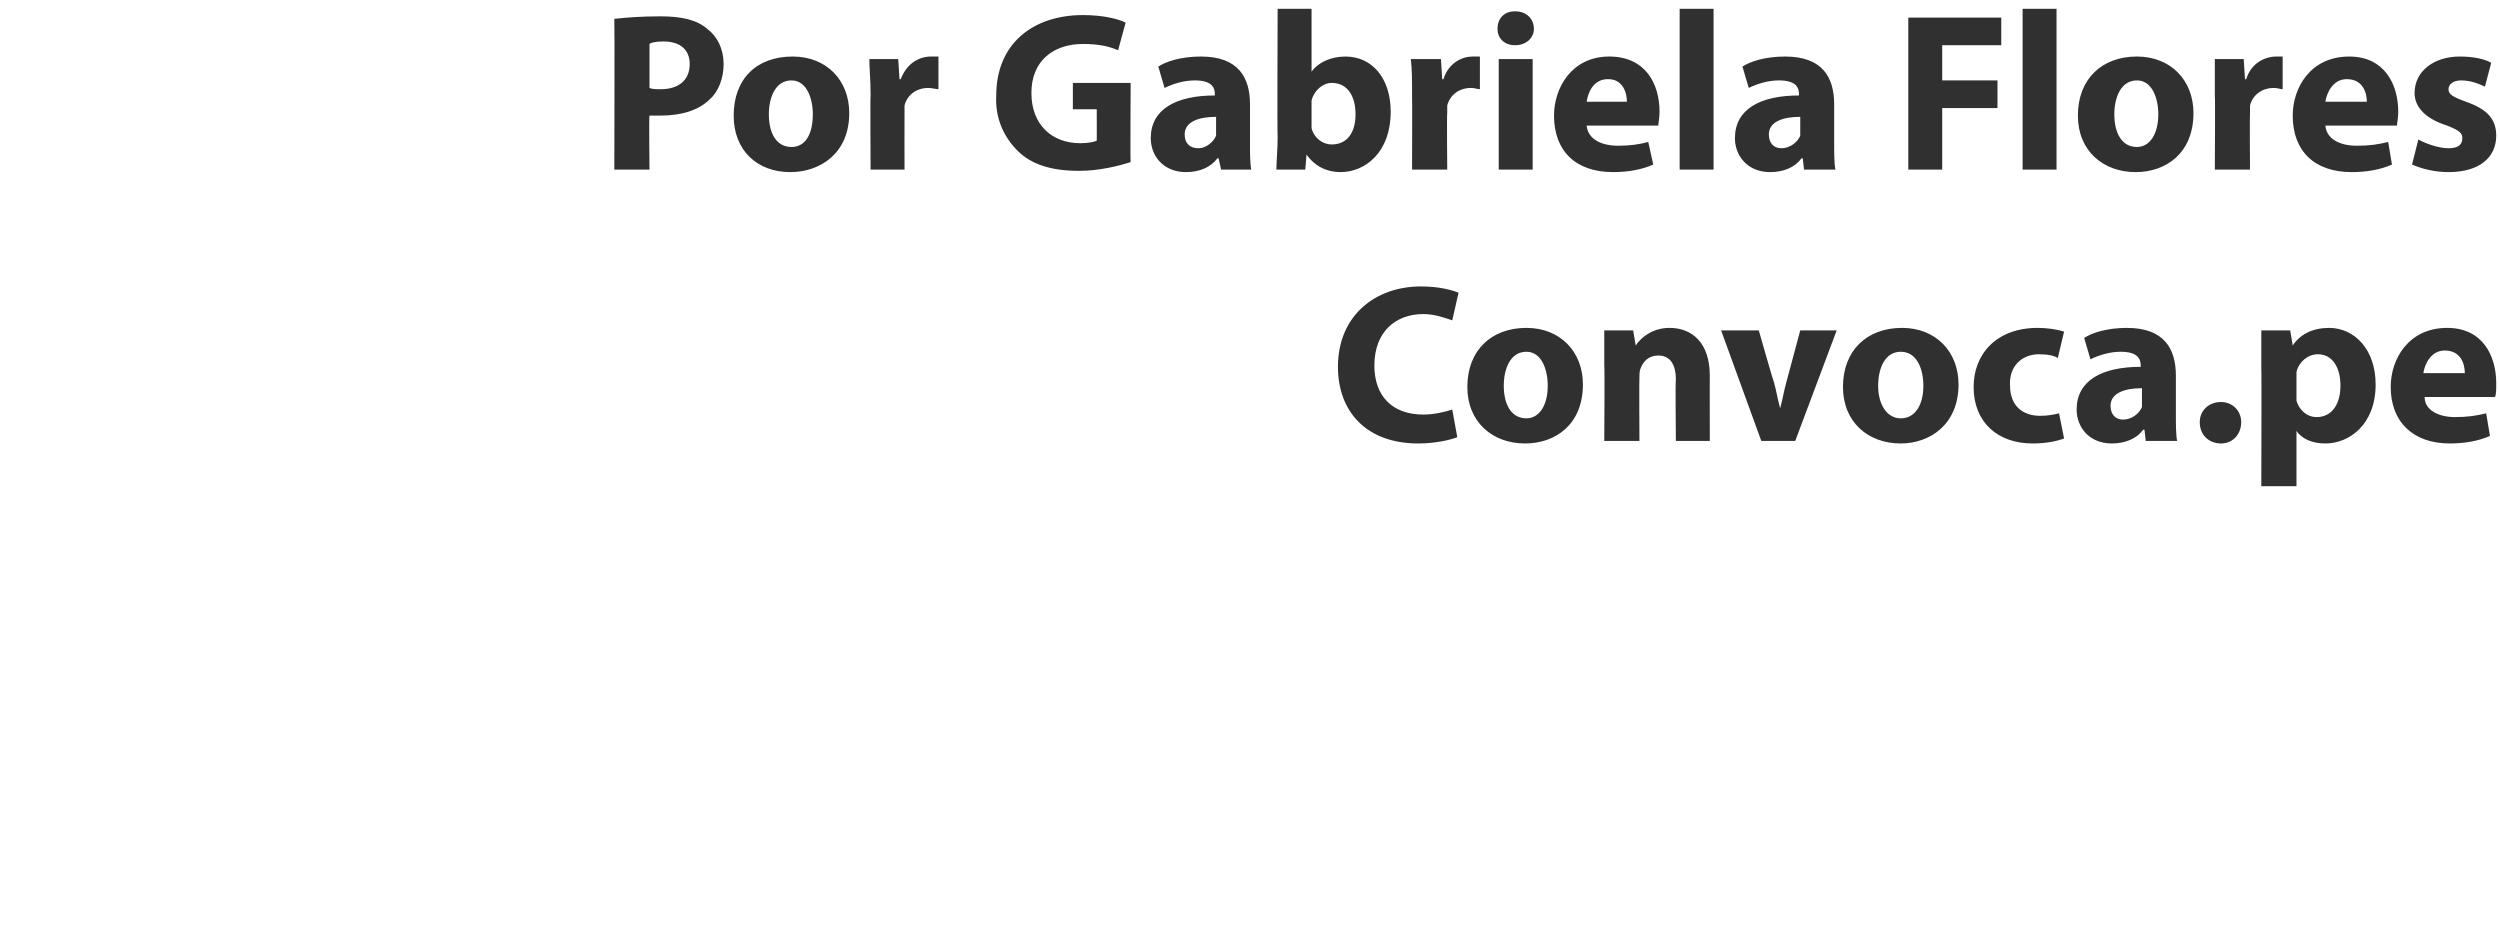
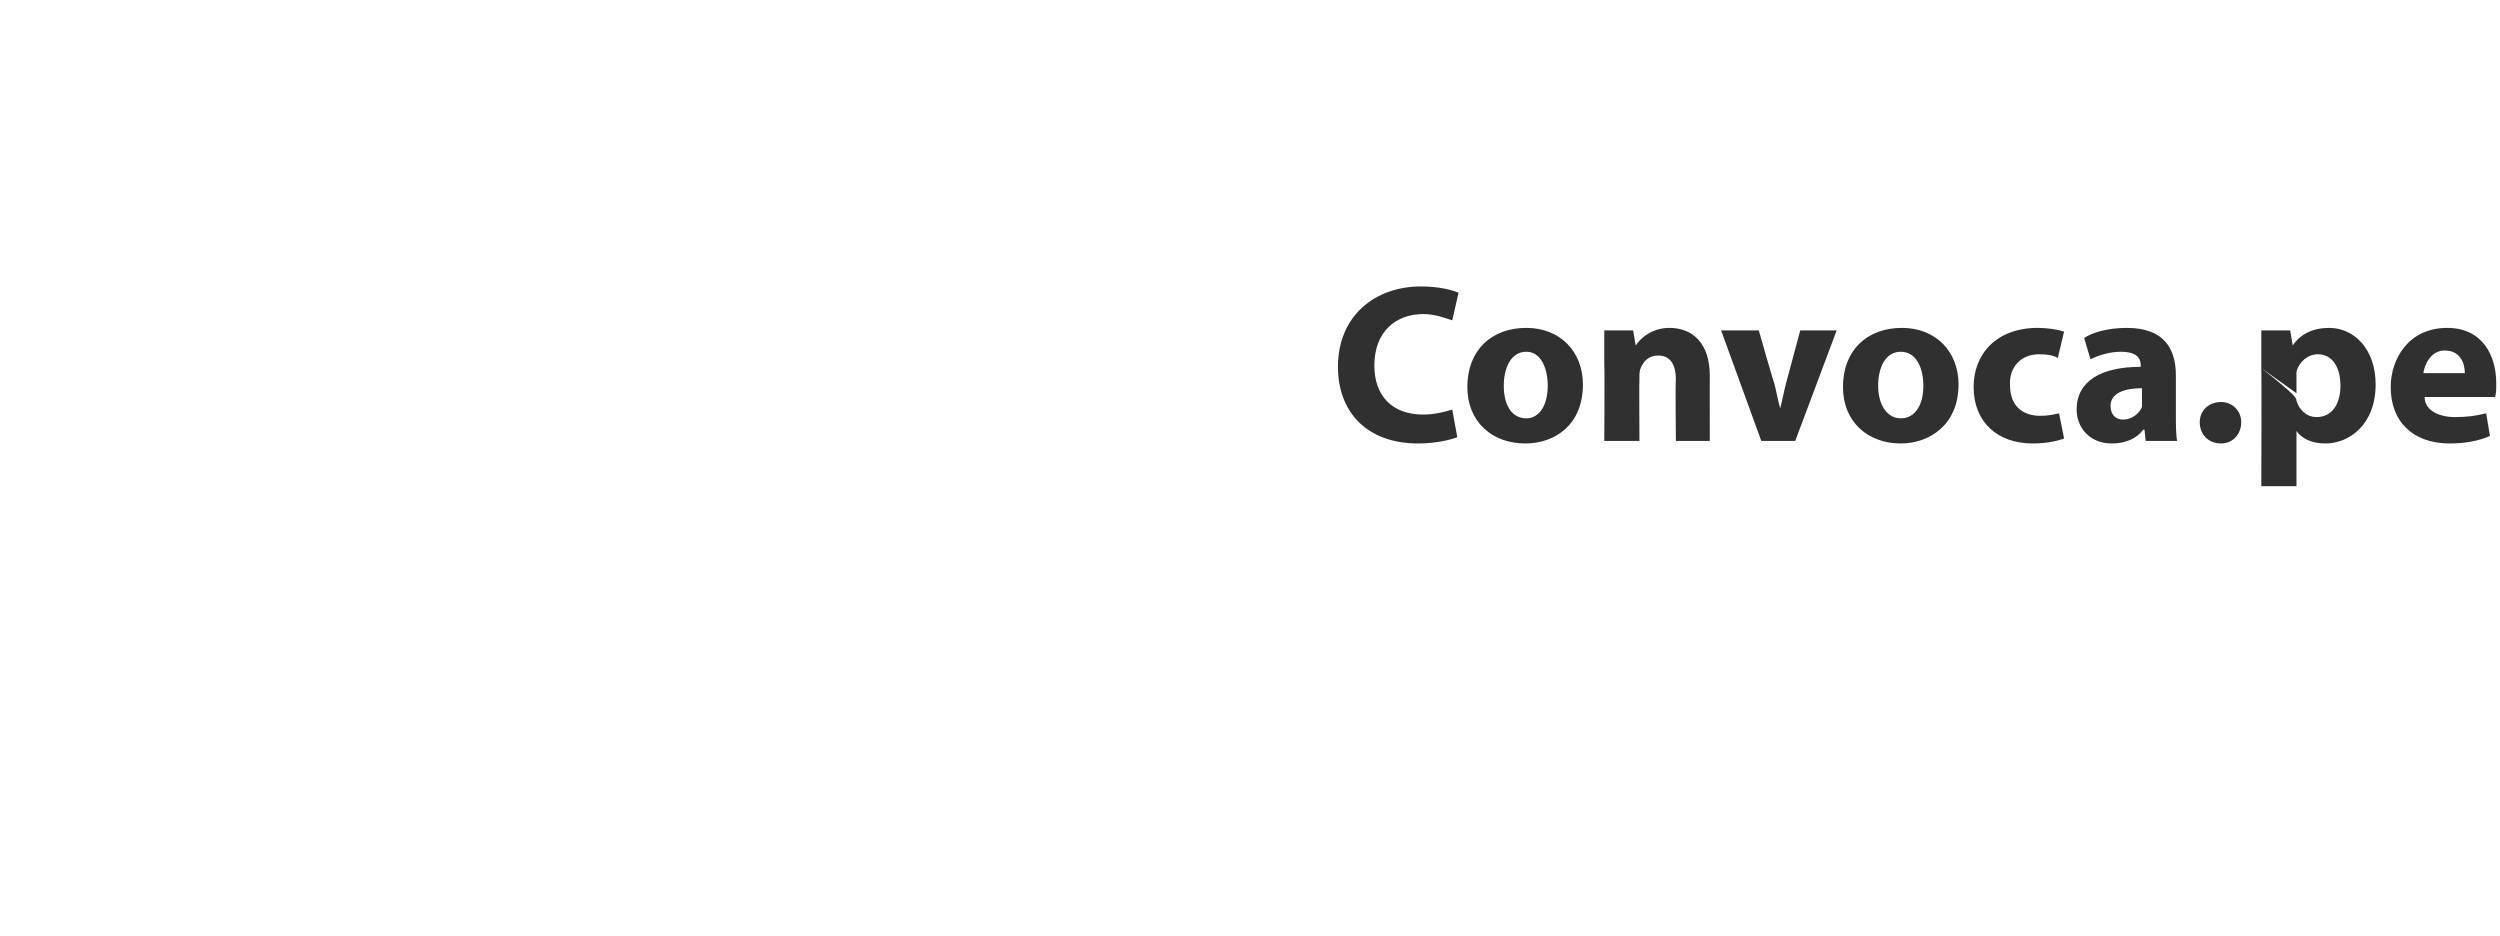
<svg xmlns="http://www.w3.org/2000/svg" version="1.1" width="199px" height="74.5px" viewBox="0 0 199 74.5">
  <desc>Por Gabriela Flores Convoca pe</desc>
  <defs />
  <g id="Polygon8118">
-     <path d="M 116 34.8 C 115.5 35 114.3 35.3 112.9 35.3 C 108.7 35.3 106.5 32.7 106.5 29.2 C 106.5 25.1 109.5 22.8 113.1 22.8 C 114.6 22.8 115.6 23.1 116.1 23.3 C 116.1 23.3 115.6 25.5 115.6 25.5 C 115 25.3 114.2 25 113.3 25 C 111.1 25 109.4 26.4 109.4 29.1 C 109.4 31.5 110.8 33 113.3 33 C 114.1 33 115 32.8 115.6 32.6 C 115.6 32.6 116 34.8 116 34.8 Z M 126 30.6 C 126 33.8 123.8 35.3 121.4 35.3 C 118.8 35.3 116.8 33.6 116.8 30.8 C 116.8 27.9 118.7 26.1 121.5 26.1 C 124.2 26.1 126 28 126 30.6 Z M 119.7 30.7 C 119.7 32.2 120.3 33.3 121.5 33.3 C 122.5 33.3 123.2 32.3 123.2 30.7 C 123.2 29.4 122.7 28 121.5 28 C 120.2 28 119.7 29.4 119.7 30.7 Z M 127.7 29.1 C 127.7 28 127.7 27.1 127.7 26.3 C 127.66 26.3 130 26.3 130 26.3 L 130.2 27.5 C 130.2 27.5 130.22 27.5 130.2 27.5 C 130.6 26.9 131.5 26.1 132.9 26.1 C 134.7 26.1 136.1 27.3 136.1 29.9 C 136.09 29.88 136.1 35.1 136.1 35.1 L 133.4 35.1 C 133.4 35.1 133.35 30.22 133.4 30.2 C 133.4 29.1 133 28.3 132 28.3 C 131.2 28.3 130.8 28.8 130.6 29.3 C 130.5 29.5 130.5 29.8 130.5 30 C 130.47 30.02 130.5 35.1 130.5 35.1 L 127.7 35.1 C 127.7 35.1 127.74 29.11 127.7 29.1 Z M 140 26.3 C 140 26.3 141.16 30.38 141.2 30.4 C 141.4 31.1 141.5 31.8 141.7 32.5 C 141.7 32.5 141.7 32.5 141.7 32.5 C 141.9 31.8 142 31.1 142.2 30.4 C 142.21 30.38 143.3 26.3 143.3 26.3 L 146.2 26.3 L 142.9 35.1 L 140.2 35.1 L 137 26.3 L 140 26.3 Z M 155.9 30.6 C 155.9 33.8 153.6 35.3 151.3 35.3 C 148.7 35.3 146.7 33.6 146.7 30.8 C 146.7 27.9 148.6 26.1 151.4 26.1 C 154.1 26.1 155.9 28 155.9 30.6 Z M 149.5 30.7 C 149.5 32.2 150.2 33.3 151.3 33.3 C 152.4 33.3 153.1 32.3 153.1 30.7 C 153.1 29.4 152.6 28 151.3 28 C 150 28 149.5 29.4 149.5 30.7 Z M 164.3 34.9 C 163.8 35.1 162.9 35.3 161.8 35.3 C 159 35.3 157.1 33.6 157.1 30.8 C 157.1 28.2 158.9 26.1 162.2 26.1 C 162.9 26.1 163.7 26.2 164.3 26.4 C 164.3 26.4 163.8 28.5 163.8 28.5 C 163.5 28.3 163 28.2 162.3 28.2 C 160.9 28.2 159.9 29.2 160 30.7 C 160 32.3 161 33.1 162.4 33.1 C 163 33.1 163.5 33 163.9 32.9 C 163.9 32.9 164.3 34.9 164.3 34.9 Z M 170.8 35.1 L 170.7 34.2 C 170.7 34.2 170.63 34.22 170.6 34.2 C 170.1 34.9 169.2 35.3 168.1 35.3 C 166.3 35.3 165.3 34 165.3 32.6 C 165.3 30.3 167.3 29.2 170.4 29.2 C 170.4 29.2 170.4 29.1 170.4 29.1 C 170.4 28.6 170.2 28 168.8 28 C 167.9 28 167 28.3 166.4 28.6 C 166.4 28.6 165.9 26.9 165.9 26.9 C 166.5 26.5 167.7 26.1 169.3 26.1 C 172.3 26.1 173.2 27.8 173.2 29.9 C 173.2 29.9 173.2 33 173.2 33 C 173.2 33.8 173.2 34.6 173.3 35.1 C 173.31 35.1 170.8 35.1 170.8 35.1 Z M 170.5 30.9 C 169.1 30.9 168 31.3 168 32.3 C 168 33 168.4 33.4 169 33.4 C 169.7 33.4 170.3 32.9 170.5 32.4 C 170.5 32.2 170.5 32.1 170.5 31.9 C 170.5 31.9 170.5 30.9 170.5 30.9 Z M 175.1 33.6 C 175.1 32.7 175.8 32 176.8 32 C 177.7 32 178.4 32.7 178.4 33.6 C 178.4 34.6 177.7 35.3 176.8 35.3 C 175.8 35.3 175.1 34.6 175.1 33.6 Z M 180 29.3 C 180 28.1 180 27.1 180 26.3 C 179.95 26.3 182.3 26.3 182.3 26.3 L 182.5 27.5 C 182.5 27.5 182.49 27.52 182.5 27.5 C 183.1 26.6 184.1 26.1 185.4 26.1 C 187.4 26.1 189.1 27.8 189.1 30.6 C 189.1 33.8 187 35.3 185.1 35.3 C 184 35.3 183.2 34.9 182.8 34.3 C 182.8 34.29 182.8 34.3 182.8 34.3 L 182.8 38.7 L 180 38.7 C 180 38.7 180.03 29.25 180 29.3 Z M 182.8 31.3 C 182.8 31.5 182.8 31.7 182.8 31.9 C 183 32.6 183.6 33.2 184.4 33.2 C 185.6 33.2 186.3 32.2 186.3 30.7 C 186.3 29.3 185.7 28.2 184.5 28.2 C 183.7 28.2 183 28.8 182.8 29.6 C 182.8 29.8 182.8 30 182.8 30.1 C 182.8 30.1 182.8 31.3 182.8 31.3 Z M 193 31.6 C 193 32.7 194.2 33.2 195.4 33.2 C 196.4 33.2 197.1 33.1 197.9 32.9 C 197.9 32.9 198.2 34.7 198.2 34.7 C 197.3 35.1 196.2 35.3 195 35.3 C 192.1 35.3 190.3 33.6 190.3 30.8 C 190.3 28.6 191.7 26.1 194.8 26.1 C 197.6 26.1 198.7 28.3 198.7 30.5 C 198.7 31 198.7 31.4 198.6 31.6 C 198.6 31.6 193 31.6 193 31.6 Z M 196.2 29.7 C 196.2 29 195.9 27.9 194.6 27.9 C 193.5 27.9 193 29 192.9 29.7 C 192.9 29.7 196.2 29.7 196.2 29.7 Z " stroke="none" fill="#303030" />
+     <path d="M 116 34.8 C 115.5 35 114.3 35.3 112.9 35.3 C 108.7 35.3 106.5 32.7 106.5 29.2 C 106.5 25.1 109.5 22.8 113.1 22.8 C 114.6 22.8 115.6 23.1 116.1 23.3 C 116.1 23.3 115.6 25.5 115.6 25.5 C 115 25.3 114.2 25 113.3 25 C 111.1 25 109.4 26.4 109.4 29.1 C 109.4 31.5 110.8 33 113.3 33 C 114.1 33 115 32.8 115.6 32.6 C 115.6 32.6 116 34.8 116 34.8 Z M 126 30.6 C 126 33.8 123.8 35.3 121.4 35.3 C 118.8 35.3 116.8 33.6 116.8 30.8 C 116.8 27.9 118.7 26.1 121.5 26.1 C 124.2 26.1 126 28 126 30.6 Z M 119.7 30.7 C 119.7 32.2 120.3 33.3 121.5 33.3 C 122.5 33.3 123.2 32.3 123.2 30.7 C 123.2 29.4 122.7 28 121.5 28 C 120.2 28 119.7 29.4 119.7 30.7 Z M 127.7 29.1 C 127.7 28 127.7 27.1 127.7 26.3 C 127.66 26.3 130 26.3 130 26.3 L 130.2 27.5 C 130.2 27.5 130.22 27.5 130.2 27.5 C 130.6 26.9 131.5 26.1 132.9 26.1 C 134.7 26.1 136.1 27.3 136.1 29.9 C 136.09 29.88 136.1 35.1 136.1 35.1 L 133.4 35.1 C 133.4 35.1 133.35 30.22 133.4 30.2 C 133.4 29.1 133 28.3 132 28.3 C 131.2 28.3 130.8 28.8 130.6 29.3 C 130.5 29.5 130.5 29.8 130.5 30 C 130.47 30.02 130.5 35.1 130.5 35.1 L 127.7 35.1 C 127.7 35.1 127.74 29.11 127.7 29.1 Z M 140 26.3 C 140 26.3 141.16 30.38 141.2 30.4 C 141.4 31.1 141.5 31.8 141.7 32.5 C 141.7 32.5 141.7 32.5 141.7 32.5 C 141.9 31.8 142 31.1 142.2 30.4 C 142.21 30.38 143.3 26.3 143.3 26.3 L 146.2 26.3 L 142.9 35.1 L 140.2 35.1 L 137 26.3 L 140 26.3 Z M 155.9 30.6 C 155.9 33.8 153.6 35.3 151.3 35.3 C 148.7 35.3 146.7 33.6 146.7 30.8 C 146.7 27.9 148.6 26.1 151.4 26.1 C 154.1 26.1 155.9 28 155.9 30.6 Z M 149.5 30.7 C 149.5 32.2 150.2 33.3 151.3 33.3 C 152.4 33.3 153.1 32.3 153.1 30.7 C 153.1 29.4 152.6 28 151.3 28 C 150 28 149.5 29.4 149.5 30.7 Z M 164.3 34.9 C 163.8 35.1 162.9 35.3 161.8 35.3 C 159 35.3 157.1 33.6 157.1 30.8 C 157.1 28.2 158.9 26.1 162.2 26.1 C 162.9 26.1 163.7 26.2 164.3 26.4 C 164.3 26.4 163.8 28.5 163.8 28.5 C 163.5 28.3 163 28.2 162.3 28.2 C 160.9 28.2 159.9 29.2 160 30.7 C 160 32.3 161 33.1 162.4 33.1 C 163 33.1 163.5 33 163.9 32.9 C 163.9 32.9 164.3 34.9 164.3 34.9 Z M 170.8 35.1 L 170.7 34.2 C 170.7 34.2 170.63 34.22 170.6 34.2 C 170.1 34.9 169.2 35.3 168.1 35.3 C 166.3 35.3 165.3 34 165.3 32.6 C 165.3 30.3 167.3 29.2 170.4 29.2 C 170.4 29.2 170.4 29.1 170.4 29.1 C 170.4 28.6 170.2 28 168.8 28 C 167.9 28 167 28.3 166.4 28.6 C 166.4 28.6 165.9 26.9 165.9 26.9 C 166.5 26.5 167.7 26.1 169.3 26.1 C 172.3 26.1 173.2 27.8 173.2 29.9 C 173.2 29.9 173.2 33 173.2 33 C 173.2 33.8 173.2 34.6 173.3 35.1 C 173.31 35.1 170.8 35.1 170.8 35.1 Z M 170.5 30.9 C 169.1 30.9 168 31.3 168 32.3 C 168 33 168.4 33.4 169 33.4 C 169.7 33.4 170.3 32.9 170.5 32.4 C 170.5 32.2 170.5 32.1 170.5 31.9 C 170.5 31.9 170.5 30.9 170.5 30.9 Z M 175.1 33.6 C 175.1 32.7 175.8 32 176.8 32 C 177.7 32 178.4 32.7 178.4 33.6 C 178.4 34.6 177.7 35.3 176.8 35.3 C 175.8 35.3 175.1 34.6 175.1 33.6 Z M 180 29.3 C 180 28.1 180 27.1 180 26.3 C 179.95 26.3 182.3 26.3 182.3 26.3 L 182.5 27.5 C 182.5 27.5 182.49 27.52 182.5 27.5 C 183.1 26.6 184.1 26.1 185.4 26.1 C 187.4 26.1 189.1 27.8 189.1 30.6 C 189.1 33.8 187 35.3 185.1 35.3 C 184 35.3 183.2 34.9 182.8 34.3 C 182.8 34.29 182.8 34.3 182.8 34.3 L 182.8 38.7 L 180 38.7 C 180 38.7 180.03 29.25 180 29.3 Z C 182.8 31.5 182.8 31.7 182.8 31.9 C 183 32.6 183.6 33.2 184.4 33.2 C 185.6 33.2 186.3 32.2 186.3 30.7 C 186.3 29.3 185.7 28.2 184.5 28.2 C 183.7 28.2 183 28.8 182.8 29.6 C 182.8 29.8 182.8 30 182.8 30.1 C 182.8 30.1 182.8 31.3 182.8 31.3 Z M 193 31.6 C 193 32.7 194.2 33.2 195.4 33.2 C 196.4 33.2 197.1 33.1 197.9 32.9 C 197.9 32.9 198.2 34.7 198.2 34.7 C 197.3 35.1 196.2 35.3 195 35.3 C 192.1 35.3 190.3 33.6 190.3 30.8 C 190.3 28.6 191.7 26.1 194.8 26.1 C 197.6 26.1 198.7 28.3 198.7 30.5 C 198.7 31 198.7 31.4 198.6 31.6 C 198.6 31.6 193 31.6 193 31.6 Z M 196.2 29.7 C 196.2 29 195.9 27.9 194.6 27.9 C 193.5 27.9 193 29 192.9 29.7 C 192.9 29.7 196.2 29.7 196.2 29.7 Z " stroke="none" fill="#303030" />
  </g>
  <g id="Polygon8117">
-     <path d="M 48.9 1.5 C 49.8 1.4 51 1.3 52.6 1.3 C 54.3 1.3 55.5 1.6 56.3 2.3 C 57.1 2.9 57.6 3.9 57.6 5.1 C 57.6 6.2 57.2 7.3 56.5 7.9 C 55.6 8.8 54.2 9.2 52.6 9.2 C 52.2 9.2 51.9 9.2 51.7 9.2 C 51.65 9.16 51.7 13.5 51.7 13.5 L 48.9 13.5 C 48.9 13.5 48.93 1.53 48.9 1.5 Z M 51.7 7 C 51.9 7.1 52.2 7.1 52.6 7.1 C 54 7.1 54.9 6.4 54.9 5.1 C 54.9 4 54.2 3.3 52.8 3.3 C 52.2 3.3 51.8 3.4 51.7 3.5 C 51.7 3.5 51.7 7 51.7 7 Z M 67.6 9 C 67.6 12.2 65.3 13.7 62.9 13.7 C 60.3 13.7 58.4 12 58.4 9.2 C 58.4 6.3 60.2 4.5 63.1 4.5 C 65.8 4.5 67.6 6.4 67.6 9 Z M 61.2 9.1 C 61.2 10.6 61.8 11.7 63 11.7 C 64.1 11.7 64.7 10.7 64.7 9.1 C 64.7 7.8 64.2 6.4 63 6.4 C 61.7 6.4 61.2 7.8 61.2 9.1 Z M 69.3 7.6 C 69.3 6.3 69.2 5.5 69.2 4.7 C 69.18 4.7 71.5 4.7 71.5 4.7 L 71.6 6.3 C 71.6 6.3 71.7 6.32 71.7 6.3 C 72.2 5 73.2 4.5 74.1 4.5 C 74.3 4.5 74.5 4.5 74.7 4.5 C 74.7 4.5 74.7 7.1 74.7 7.1 C 74.5 7.1 74.2 7 73.9 7 C 72.9 7 72.2 7.6 72 8.4 C 72 8.6 72 8.8 72 9 C 71.99 9.04 72 13.5 72 13.5 L 69.3 13.5 C 69.3 13.5 69.26 7.6 69.3 7.6 Z M 90 12.9 C 89.1 13.2 87.5 13.6 85.9 13.6 C 83.7 13.6 82.1 13.1 81 12 C 79.9 10.9 79.2 9.4 79.3 7.6 C 79.3 3.5 82.2 1.2 86.2 1.2 C 87.8 1.2 89 1.5 89.6 1.8 C 89.6 1.8 89 4 89 4 C 88.3 3.7 87.5 3.5 86.2 3.5 C 83.9 3.5 82.1 4.8 82.1 7.4 C 82.1 9.9 83.7 11.4 86 11.4 C 86.6 11.4 87.1 11.3 87.3 11.2 C 87.31 11.23 87.3 8.7 87.3 8.7 L 85.4 8.7 L 85.4 6.6 L 90 6.6 C 90 6.6 89.96 12.94 90 12.9 Z M 97.2 13.5 L 97 12.6 C 97 12.6 96.94 12.62 96.9 12.6 C 96.4 13.3 95.5 13.7 94.4 13.7 C 92.6 13.7 91.6 12.4 91.6 11 C 91.6 8.7 93.6 7.6 96.7 7.6 C 96.7 7.6 96.7 7.5 96.7 7.5 C 96.7 7 96.5 6.4 95.1 6.4 C 94.2 6.4 93.3 6.7 92.7 7 C 92.7 7 92.2 5.3 92.2 5.3 C 92.8 4.9 94 4.5 95.6 4.5 C 98.6 4.5 99.5 6.2 99.5 8.3 C 99.5 8.3 99.5 11.4 99.5 11.4 C 99.5 12.2 99.5 13 99.6 13.5 C 99.62 13.5 97.2 13.5 97.2 13.5 Z M 96.8 9.3 C 95.4 9.3 94.3 9.7 94.3 10.7 C 94.3 11.4 94.7 11.8 95.4 11.8 C 96 11.8 96.6 11.3 96.8 10.8 C 96.8 10.6 96.8 10.5 96.8 10.3 C 96.8 10.3 96.8 9.3 96.8 9.3 Z M 101.6 13.5 C 101.6 12.9 101.7 11.9 101.7 10.9 C 101.66 10.87 101.7 0.7 101.7 0.7 L 104.4 0.7 L 104.4 5.7 C 104.4 5.7 104.43 5.74 104.4 5.7 C 104.9 5 105.9 4.5 107.1 4.5 C 109.2 4.5 110.7 6.2 110.7 8.9 C 110.7 12.1 108.7 13.7 106.7 13.7 C 105.7 13.7 104.7 13.3 104 12.3 C 104.05 12.28 104 12.3 104 12.3 L 103.9 13.5 C 103.9 13.5 101.58 13.5 101.6 13.5 Z M 104.4 9.8 C 104.4 9.9 104.4 10.1 104.4 10.2 C 104.6 11 105.3 11.5 106 11.5 C 107.2 11.5 107.9 10.6 107.9 9.1 C 107.9 7.7 107.3 6.6 106 6.6 C 105.3 6.6 104.6 7.2 104.4 8 C 104.4 8.1 104.4 8.3 104.4 8.5 C 104.4 8.5 104.4 9.8 104.4 9.8 Z M 112.4 7.6 C 112.4 6.3 112.4 5.5 112.3 4.7 C 112.35 4.7 114.7 4.7 114.7 4.7 L 114.8 6.3 C 114.8 6.3 114.87 6.32 114.9 6.3 C 115.3 5 116.4 4.5 117.2 4.5 C 117.5 4.5 117.6 4.5 117.8 4.5 C 117.8 4.5 117.8 7.1 117.8 7.1 C 117.6 7.1 117.4 7 117.1 7 C 116.1 7 115.4 7.6 115.2 8.4 C 115.2 8.6 115.2 8.8 115.2 9 C 115.16 9.04 115.2 13.5 115.2 13.5 L 112.4 13.5 C 112.4 13.5 112.42 7.6 112.4 7.6 Z M 119.3 13.5 L 119.3 4.7 L 122 4.7 L 122 13.5 L 119.3 13.5 Z M 122.1 2.3 C 122.1 3 121.5 3.6 120.6 3.6 C 119.7 3.6 119.2 3 119.2 2.3 C 119.2 1.5 119.7 0.9 120.6 0.9 C 121.5 0.9 122.1 1.5 122.1 2.3 Z M 126.3 10 C 126.4 11.1 127.5 11.6 128.8 11.6 C 129.7 11.6 130.5 11.5 131.2 11.3 C 131.2 11.3 131.6 13.1 131.6 13.1 C 130.7 13.5 129.6 13.7 128.4 13.7 C 125.4 13.7 123.7 12 123.7 9.2 C 123.7 7 125.1 4.5 128.1 4.5 C 131 4.5 132.1 6.7 132.1 8.9 C 132.1 9.4 132 9.8 132 10 C 132 10 126.3 10 126.3 10 Z M 129.5 8.1 C 129.5 7.4 129.2 6.3 128 6.3 C 126.8 6.3 126.4 7.4 126.3 8.1 C 126.3 8.1 129.5 8.1 129.5 8.1 Z M 133.7 0.7 L 136.4 0.7 L 136.4 13.5 L 133.7 13.5 L 133.7 0.7 Z M 143.6 13.5 L 143.5 12.6 C 143.5 12.6 143.43 12.62 143.4 12.6 C 142.9 13.3 142 13.7 140.9 13.7 C 139.1 13.7 138.1 12.4 138.1 11 C 138.1 8.7 140.1 7.6 143.2 7.6 C 143.2 7.6 143.2 7.5 143.2 7.5 C 143.2 7 143 6.4 141.6 6.4 C 140.7 6.4 139.8 6.7 139.2 7 C 139.2 7 138.7 5.3 138.7 5.3 C 139.3 4.9 140.5 4.5 142.1 4.5 C 145.1 4.5 146 6.2 146 8.3 C 146 8.3 146 11.4 146 11.4 C 146 12.2 146 13 146.1 13.5 C 146.11 13.5 143.6 13.5 143.6 13.5 Z M 143.3 9.3 C 141.9 9.3 140.8 9.7 140.8 10.7 C 140.8 11.4 141.2 11.8 141.8 11.8 C 142.5 11.8 143.1 11.3 143.3 10.8 C 143.3 10.6 143.3 10.5 143.3 10.3 C 143.3 10.3 143.3 9.3 143.3 9.3 Z M 151.9 1.4 L 159.3 1.4 L 159.3 3.6 L 154.6 3.6 L 154.6 6.4 L 159 6.4 L 159 8.6 L 154.6 8.6 L 154.6 13.5 L 151.9 13.5 L 151.9 1.4 Z M 161 0.7 L 163.7 0.7 L 163.7 13.5 L 161 13.5 L 161 0.7 Z M 174.6 9 C 174.6 12.2 172.4 13.7 170 13.7 C 167.4 13.7 165.4 12 165.4 9.2 C 165.4 6.3 167.3 4.5 170.1 4.5 C 172.8 4.5 174.6 6.4 174.6 9 Z M 168.3 9.1 C 168.3 10.6 168.9 11.7 170.1 11.7 C 171.1 11.7 171.8 10.7 171.8 9.1 C 171.8 7.8 171.3 6.4 170.1 6.4 C 168.8 6.4 168.3 7.8 168.3 9.1 Z M 176.3 7.6 C 176.3 6.3 176.3 5.5 176.3 4.7 C 176.26 4.7 178.6 4.7 178.6 4.7 L 178.7 6.3 C 178.7 6.3 178.78 6.32 178.8 6.3 C 179.2 5 180.3 4.5 181.2 4.5 C 181.4 4.5 181.5 4.5 181.7 4.5 C 181.7 4.5 181.7 7.1 181.7 7.1 C 181.5 7.1 181.3 7 181 7 C 180 7 179.3 7.6 179.1 8.4 C 179.1 8.6 179.1 8.8 179.1 9 C 179.07 9.04 179.1 13.5 179.1 13.5 L 176.3 13.5 C 176.3 13.5 176.34 7.6 176.3 7.6 Z M 185.1 10 C 185.2 11.1 186.3 11.6 187.6 11.6 C 188.6 11.6 189.3 11.5 190.1 11.3 C 190.1 11.3 190.4 13.1 190.4 13.1 C 189.5 13.5 188.4 13.7 187.2 13.7 C 184.2 13.7 182.5 12 182.5 9.2 C 182.5 7 183.9 4.5 187 4.5 C 189.8 4.5 190.9 6.7 190.9 8.9 C 190.9 9.4 190.8 9.8 190.8 10 C 190.8 10 185.1 10 185.1 10 Z M 188.4 8.1 C 188.4 7.4 188.1 6.3 186.8 6.3 C 185.7 6.3 185.2 7.4 185.1 8.1 C 185.1 8.1 188.4 8.1 188.4 8.1 Z M 192.5 11.1 C 193 11.4 194.1 11.8 194.9 11.8 C 195.7 11.8 196 11.5 196 11 C 196 10.6 195.8 10.4 194.8 10 C 192.9 9.4 192.2 8.4 192.2 7.4 C 192.2 5.7 193.7 4.5 195.8 4.5 C 196.9 4.5 197.8 4.7 198.3 5 C 198.3 5 197.8 6.9 197.8 6.9 C 197.4 6.7 196.7 6.4 195.9 6.4 C 195.3 6.4 194.9 6.7 194.9 7.1 C 194.9 7.5 195.2 7.7 196.3 8.1 C 198 8.7 198.7 9.5 198.7 10.8 C 198.7 12.5 197.4 13.7 194.9 13.7 C 193.7 13.7 192.7 13.4 192 13.1 C 192 13.1 192.5 11.1 192.5 11.1 Z " stroke="none" fill="#303030" />
-   </g>
+     </g>
</svg>